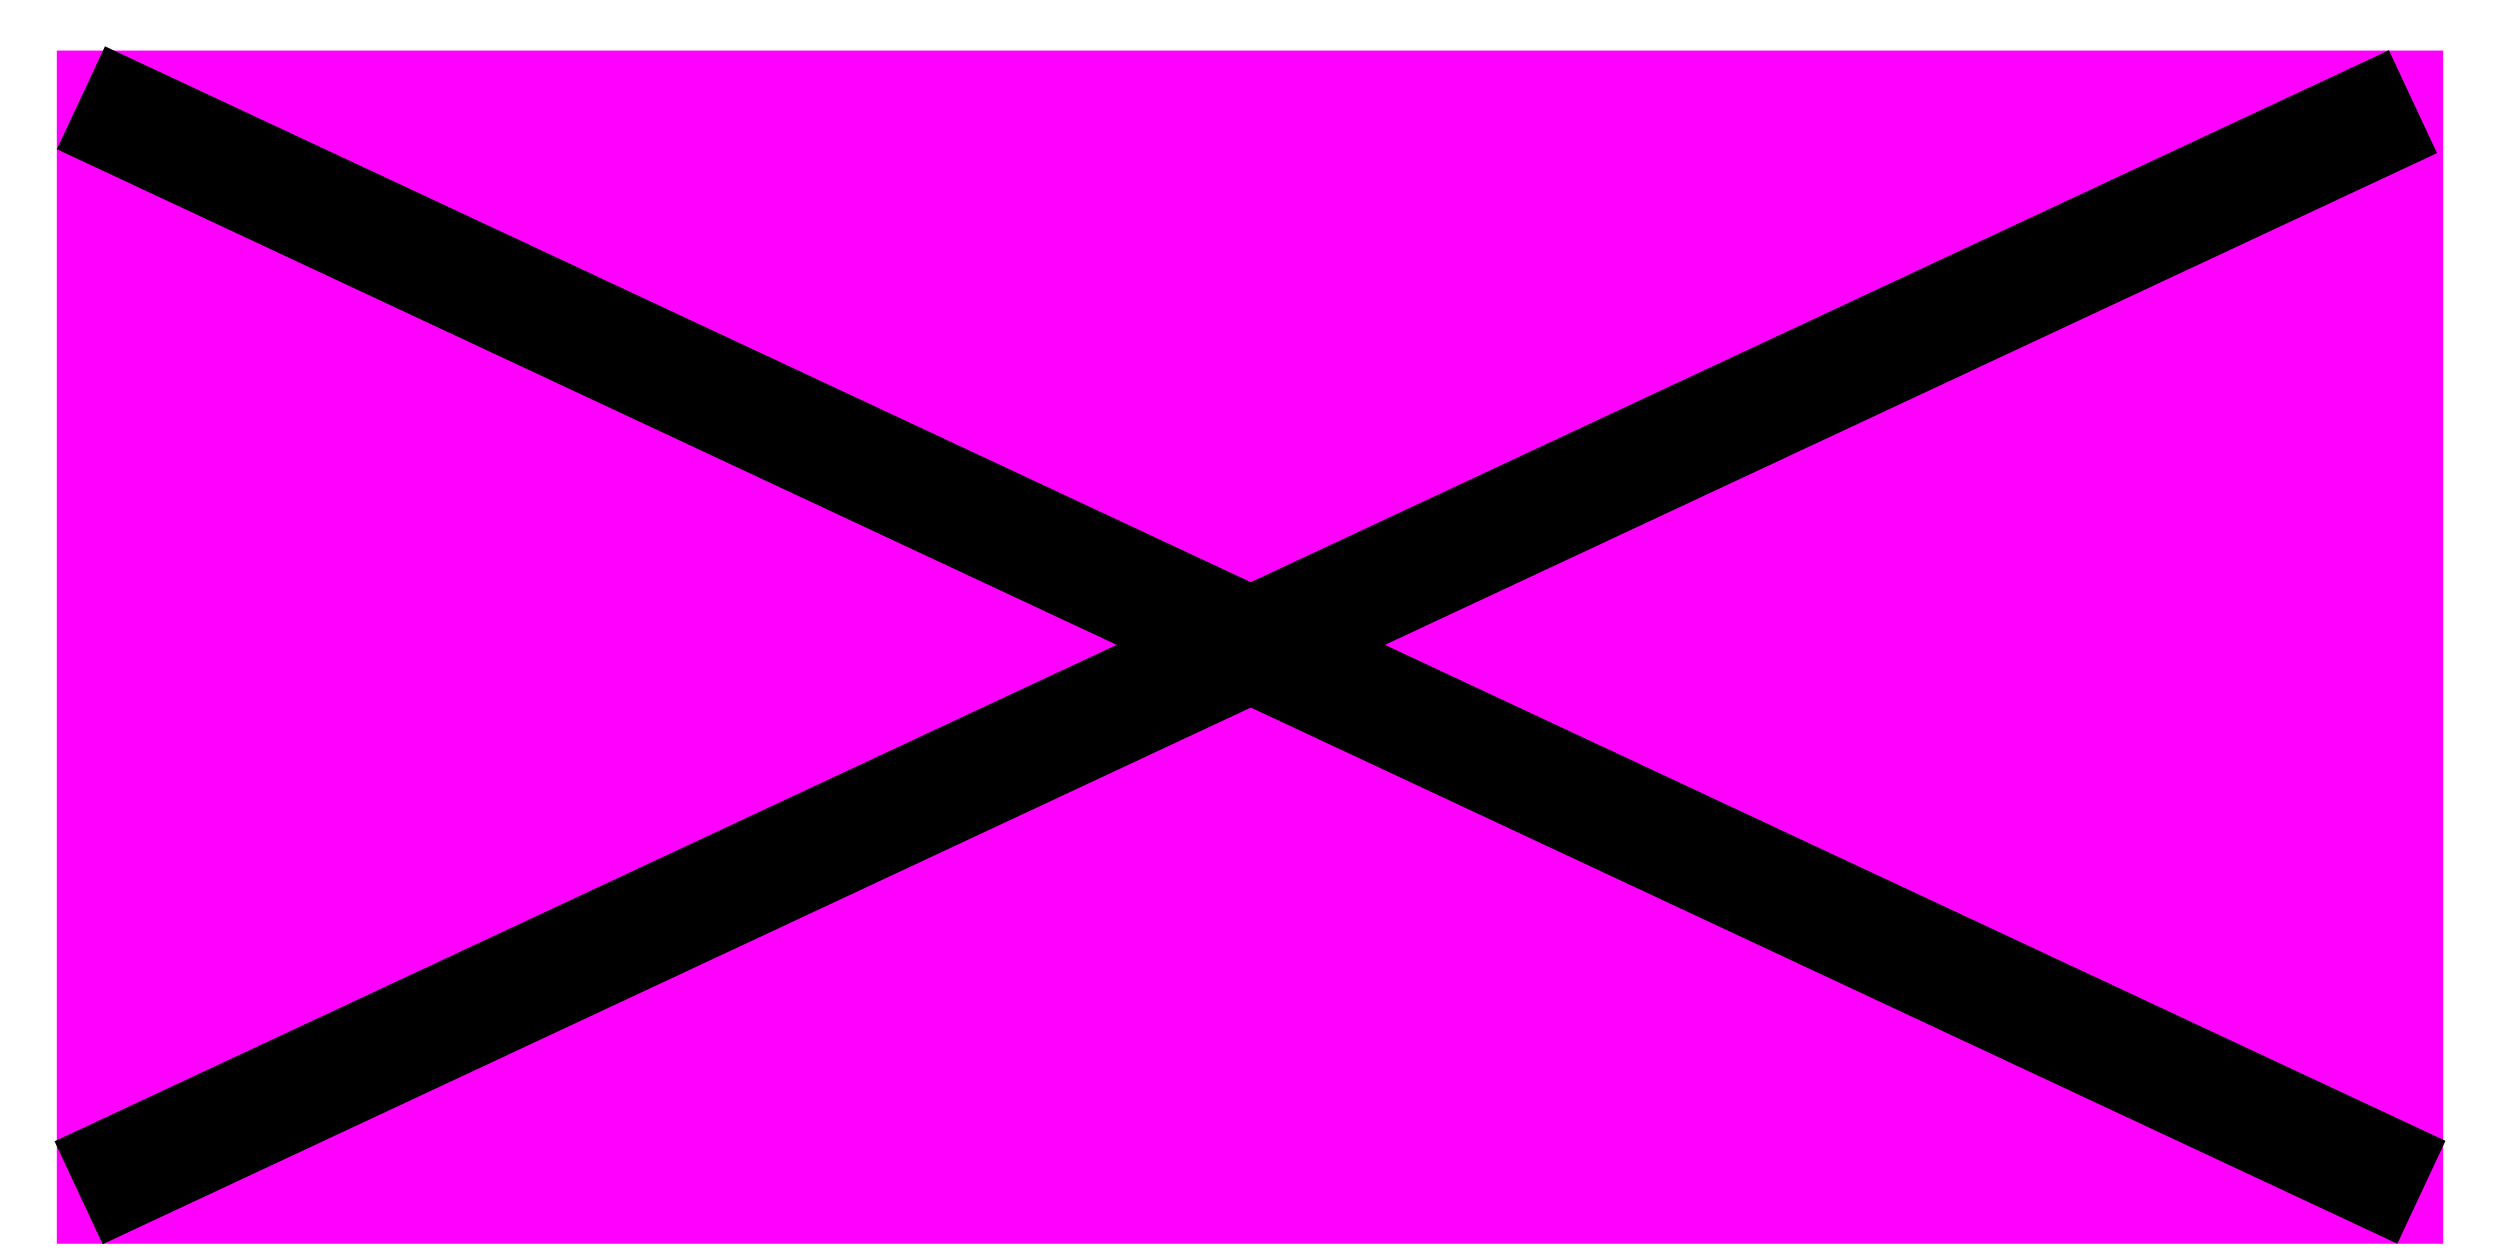
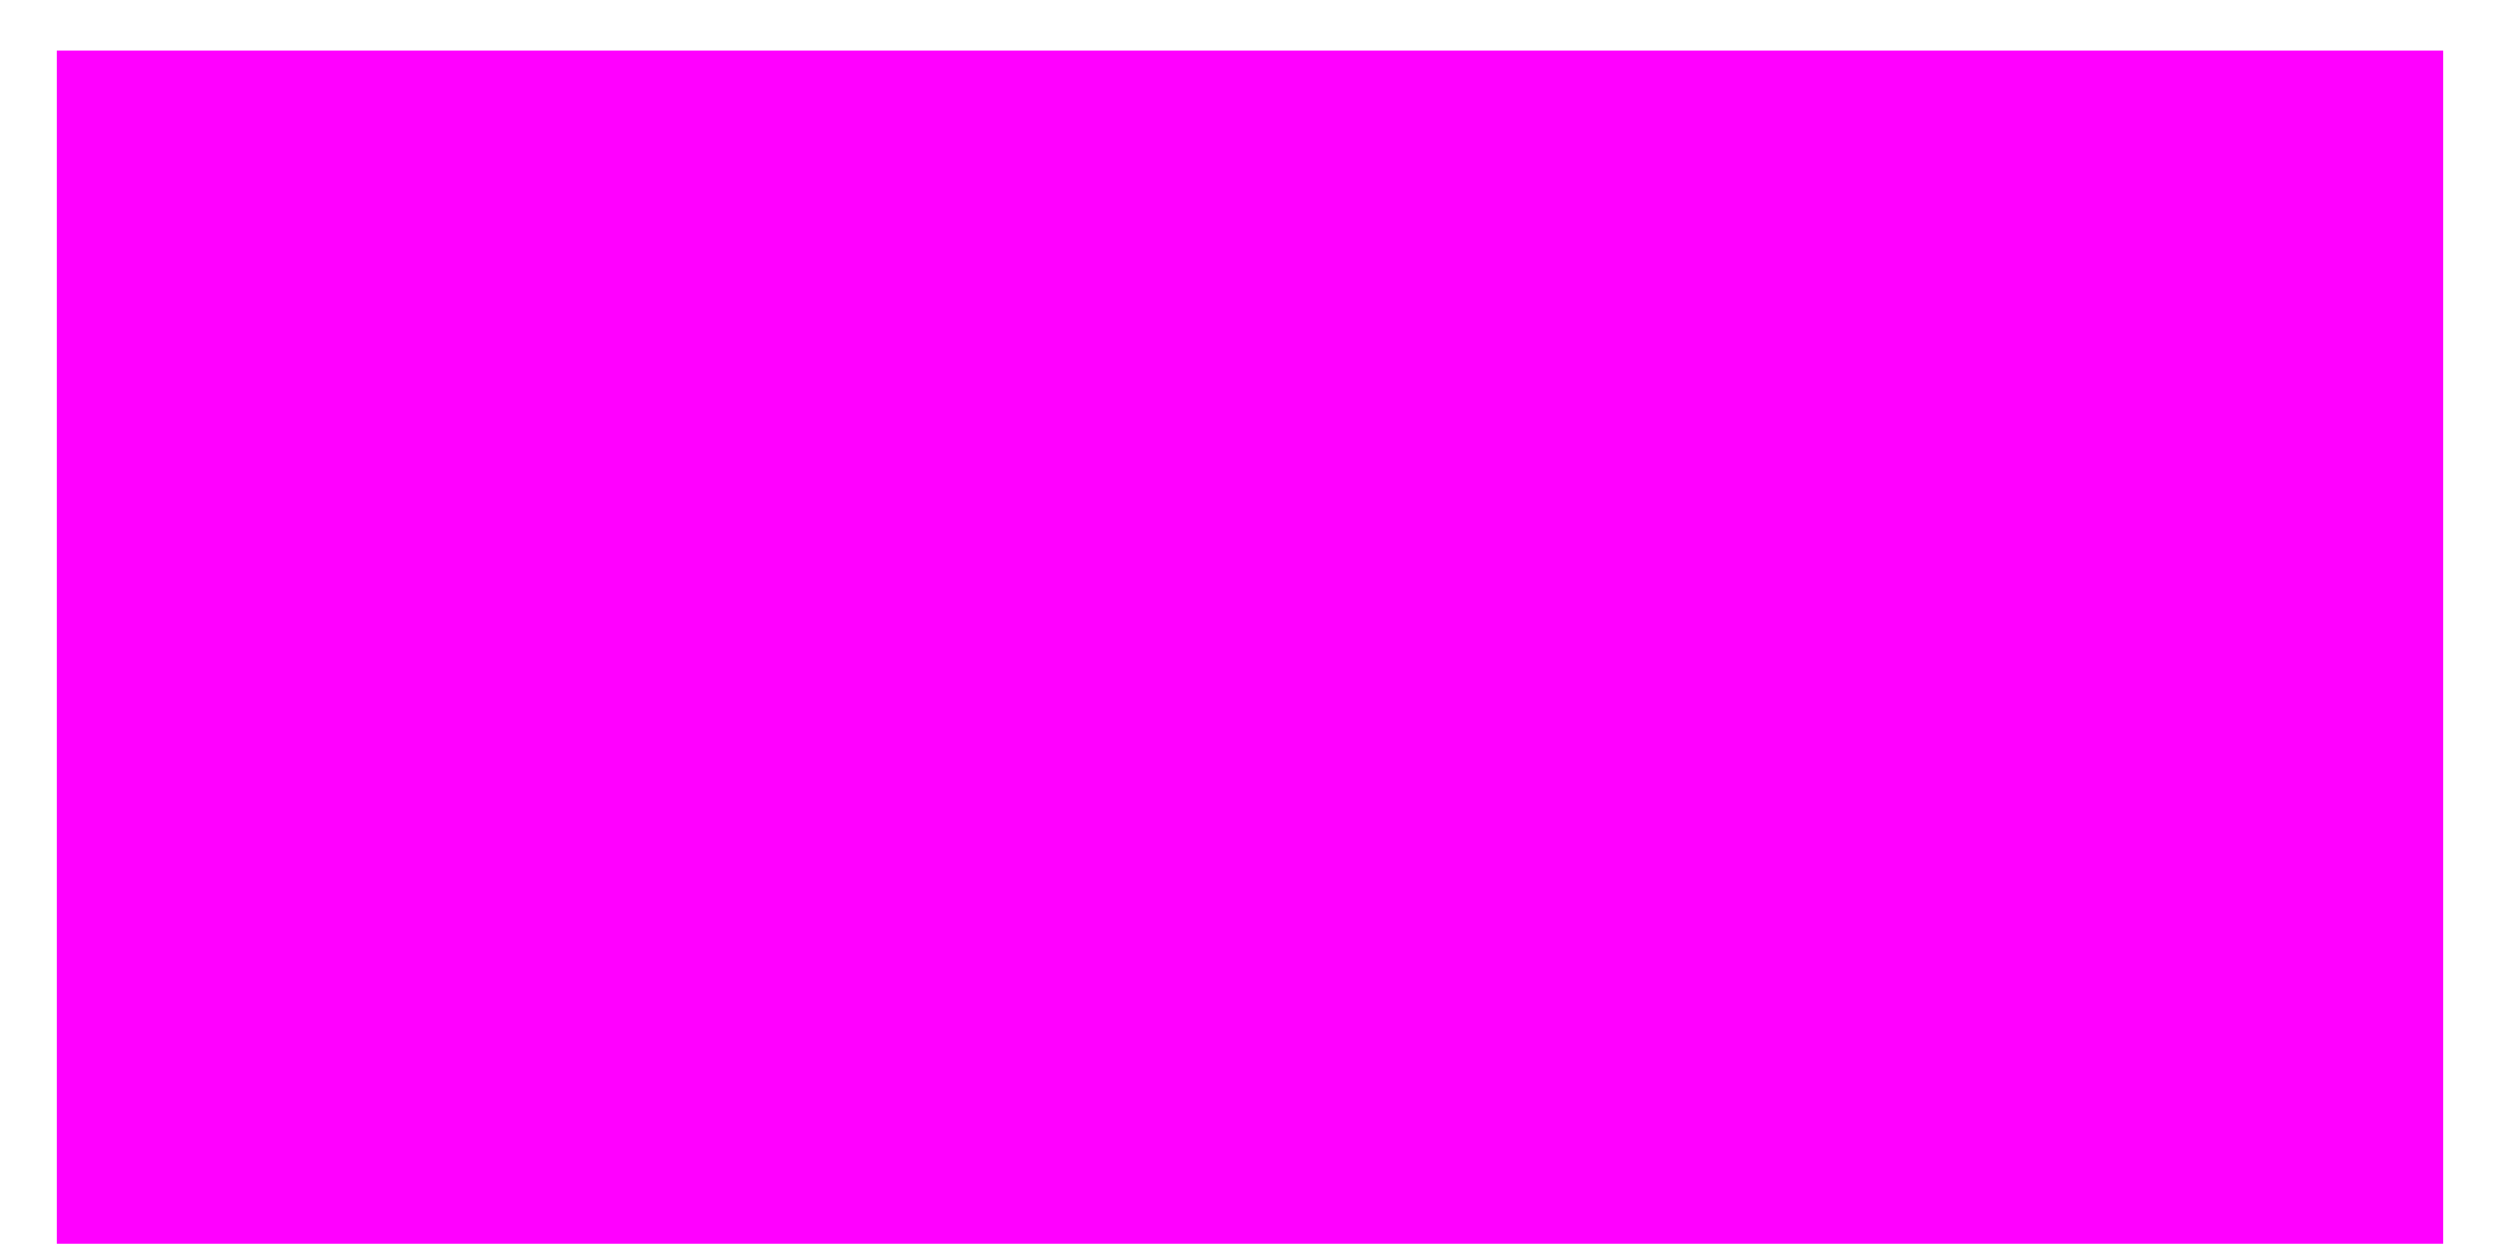
<svg xmlns="http://www.w3.org/2000/svg" width="44" height="22" viewBox="0 0 44 22" fill="none">
  <rect width="42" height="21" transform="translate(1 0.89)" fill="#FF00FF" />
-   <line x1="1.424" y1="1.721" x2="42.617" y2="20.984" stroke="black" stroke-width="2" />
-   <path d="M42.468 1.789L1.383 20.992" stroke="black" stroke-width="2" />
</svg>